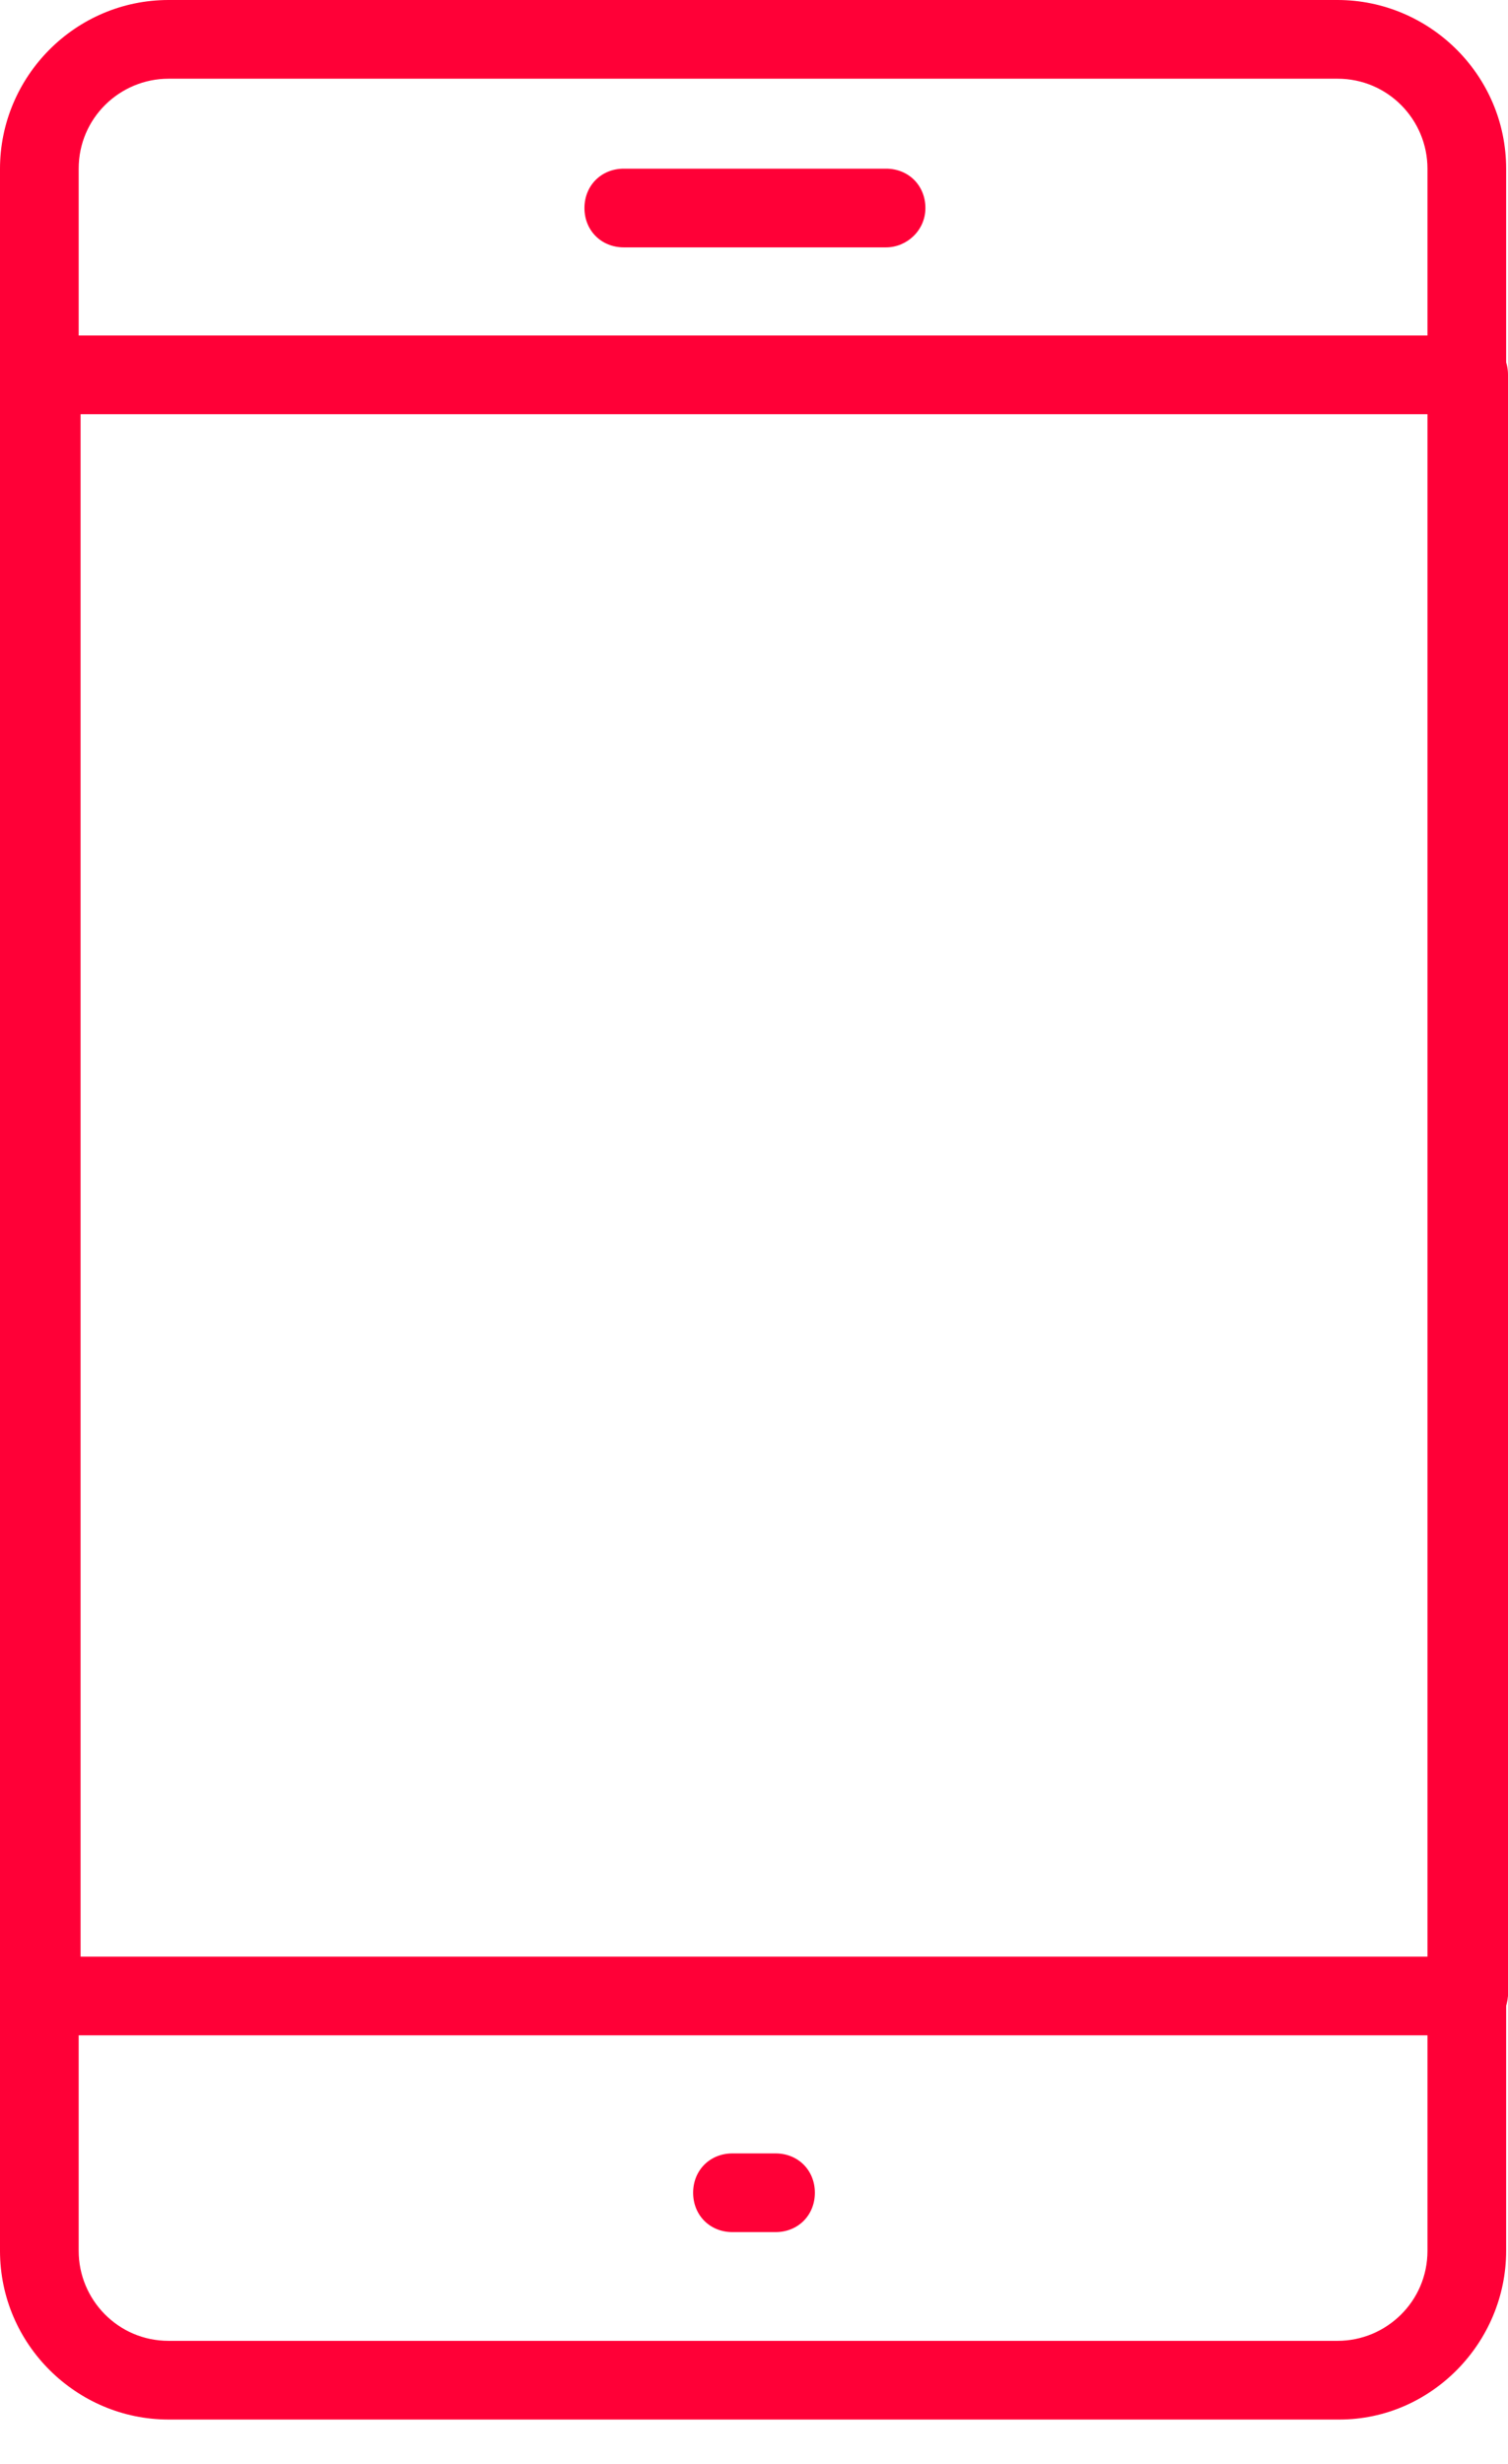
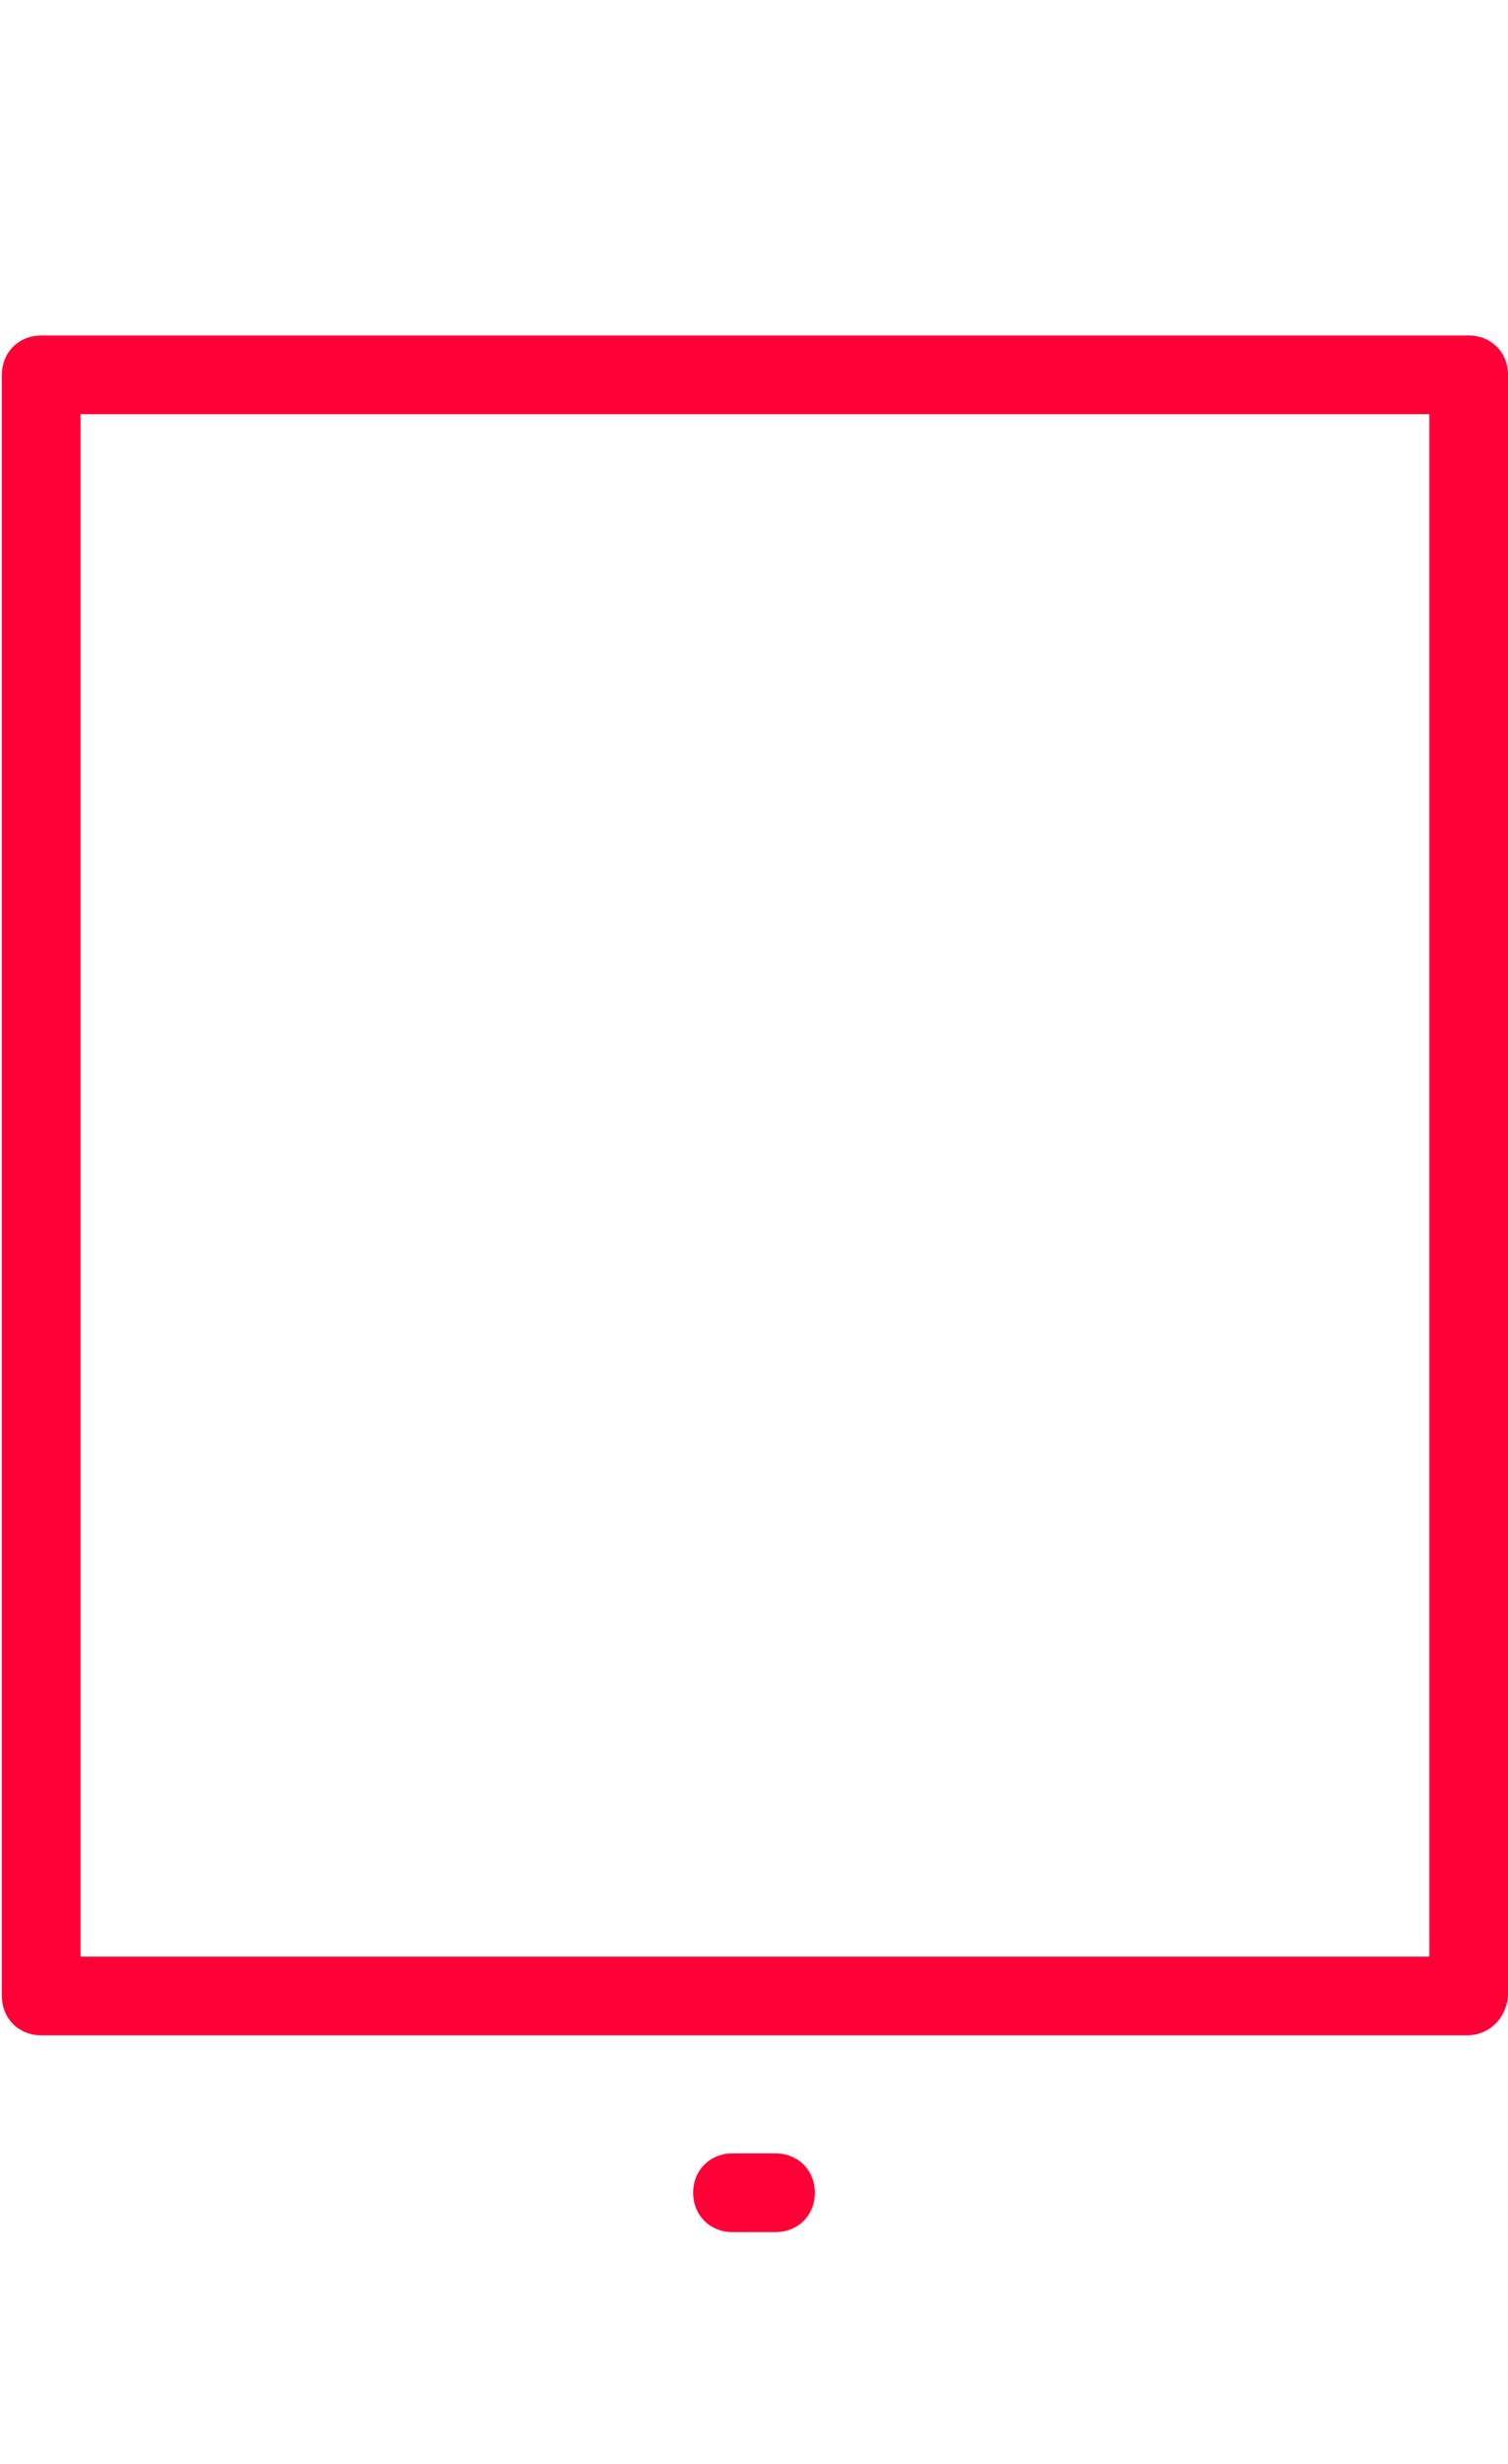
<svg xmlns="http://www.w3.org/2000/svg" width="30" height="49" viewBox="0 0 30 49" fill="none">
-   <path d="M26.646 48.112H3.354C1.528 48.112 0 46.621 0 44.758V3.354C0 1.528 1.491 0 3.354 0H26.609C28.435 0 29.963 1.491 29.963 3.354V44.758C29.963 46.584 28.472 48.112 26.646 48.112ZM3.354 1.565C2.385 1.565 1.565 2.348 1.565 3.354V44.758C1.565 45.727 2.348 46.547 3.354 46.547H26.609C27.578 46.547 28.398 45.764 28.398 44.758V3.354C28.398 2.385 27.615 1.565 26.609 1.565H3.354Z" fill="#FF0037" />
  <path d="M29.18 40.472H0.82C0.373 40.472 0.037 40.137 0.037 39.689V7.453C0.037 7.006 0.373 6.671 0.82 6.671H29.218C29.665 6.671 30 7.006 30 7.453V39.689C29.963 40.137 29.627 40.472 29.18 40.472ZM1.603 38.907H28.435V8.236H1.603V38.907Z" fill="#FF0037" />
-   <path d="M17.627 4.919H12.41C11.963 4.919 11.627 4.584 11.627 4.137C11.627 3.689 11.963 3.354 12.41 3.354H17.627C18.074 3.354 18.41 3.689 18.41 4.137C18.41 4.584 18.037 4.919 17.627 4.919Z" fill="#FF0037" />
  <path d="M15.429 44.385H14.571C14.124 44.385 13.789 44.05 13.789 43.602C13.789 43.155 14.124 42.82 14.571 42.82H15.429C15.876 42.82 16.211 43.155 16.211 43.602C16.211 44.05 15.876 44.385 15.429 44.385Z" fill="#FF0037" />
</svg>